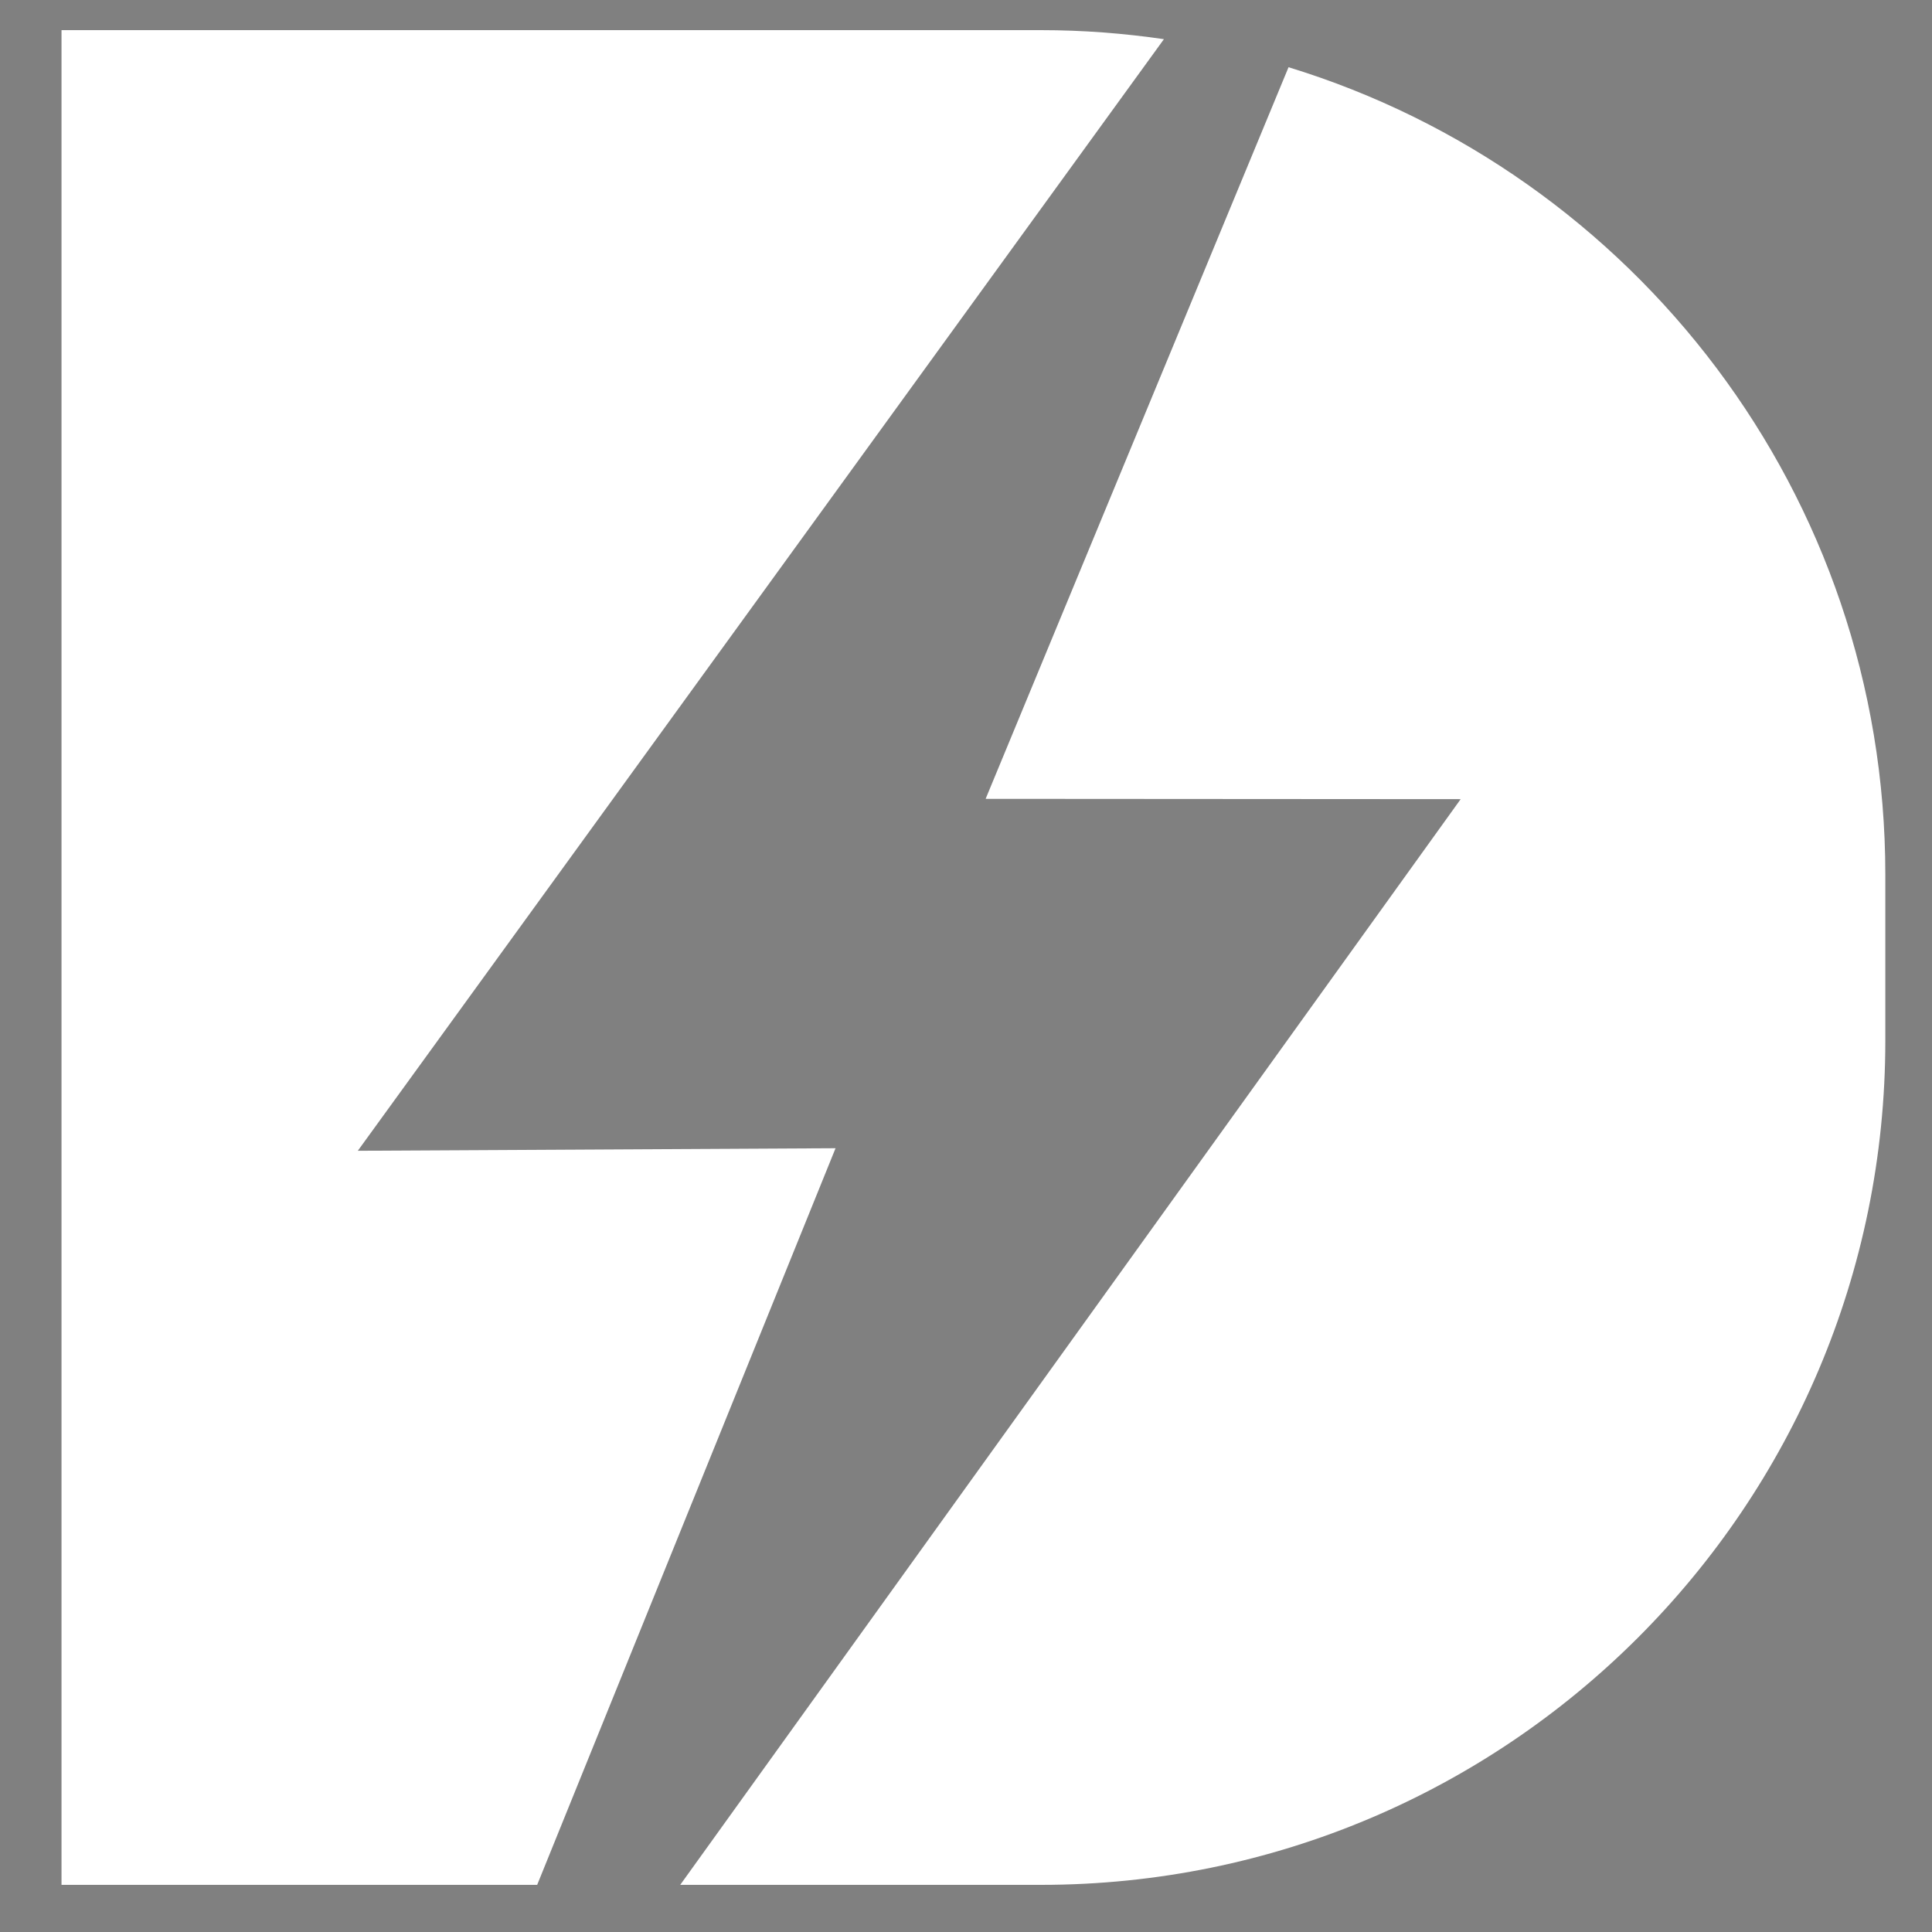
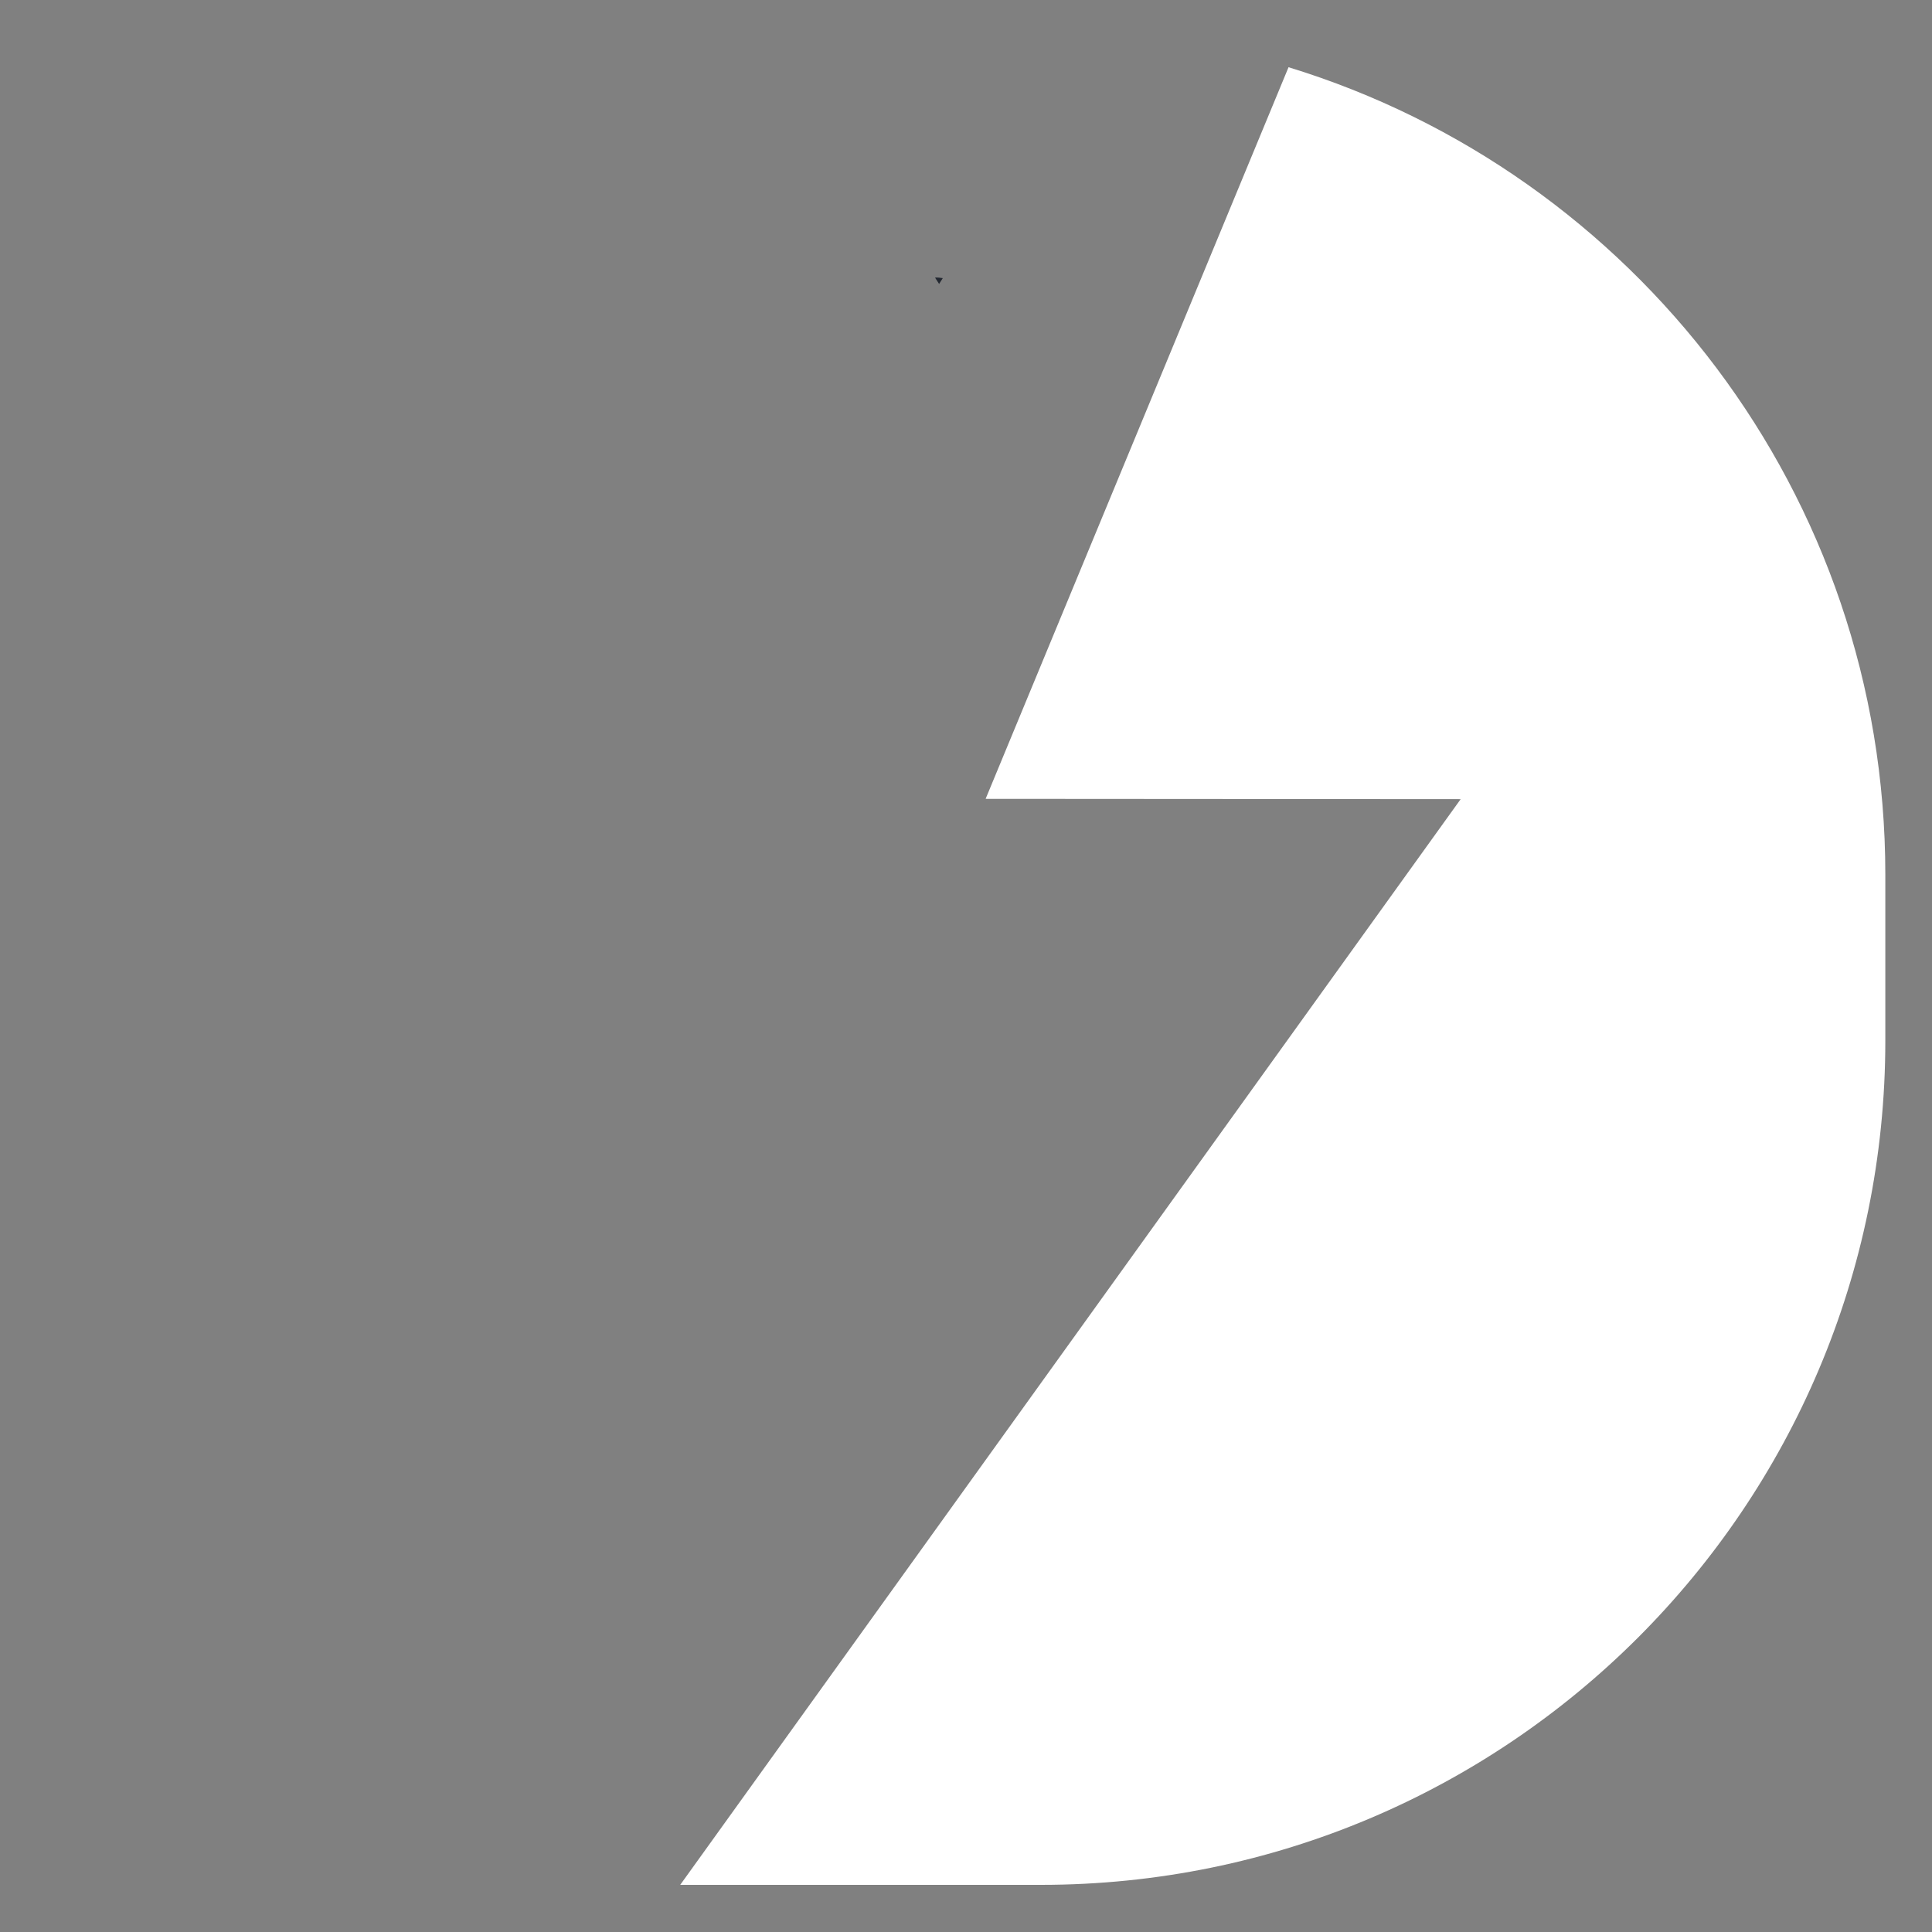
<svg xmlns="http://www.w3.org/2000/svg" width="25" height="25" viewBox="0 0 25 25" fill="none">
  <rect x="0" y="0" width="25" height="25" fill="#808080" stroke="none" />
  <path d="M12.099 3.592C12.117 3.619 12.134 3.647 12.152 3.674C12.169 3.649 12.184 3.624 12.2 3.599C12.166 3.593 12.133 3.59 12.098 3.592H12.099Z" fill="#222730" />
-   <path d="M4.63 14.891L15.061 0.507C14.542 0.431 14.01 0.39 13.47 0.39H0.796V24.39H6.951L10.812 14.858L4.63 14.891Z" fill="white" />
  <path d="M16.674 0.869L12.754 10.337L18.901 10.341L8.802 24.39H13.47C19.505 24.39 24.396 19.499 24.396 13.465V11.317C24.396 6.398 21.145 2.239 16.674 0.87V0.869Z" fill="white" />
</svg>